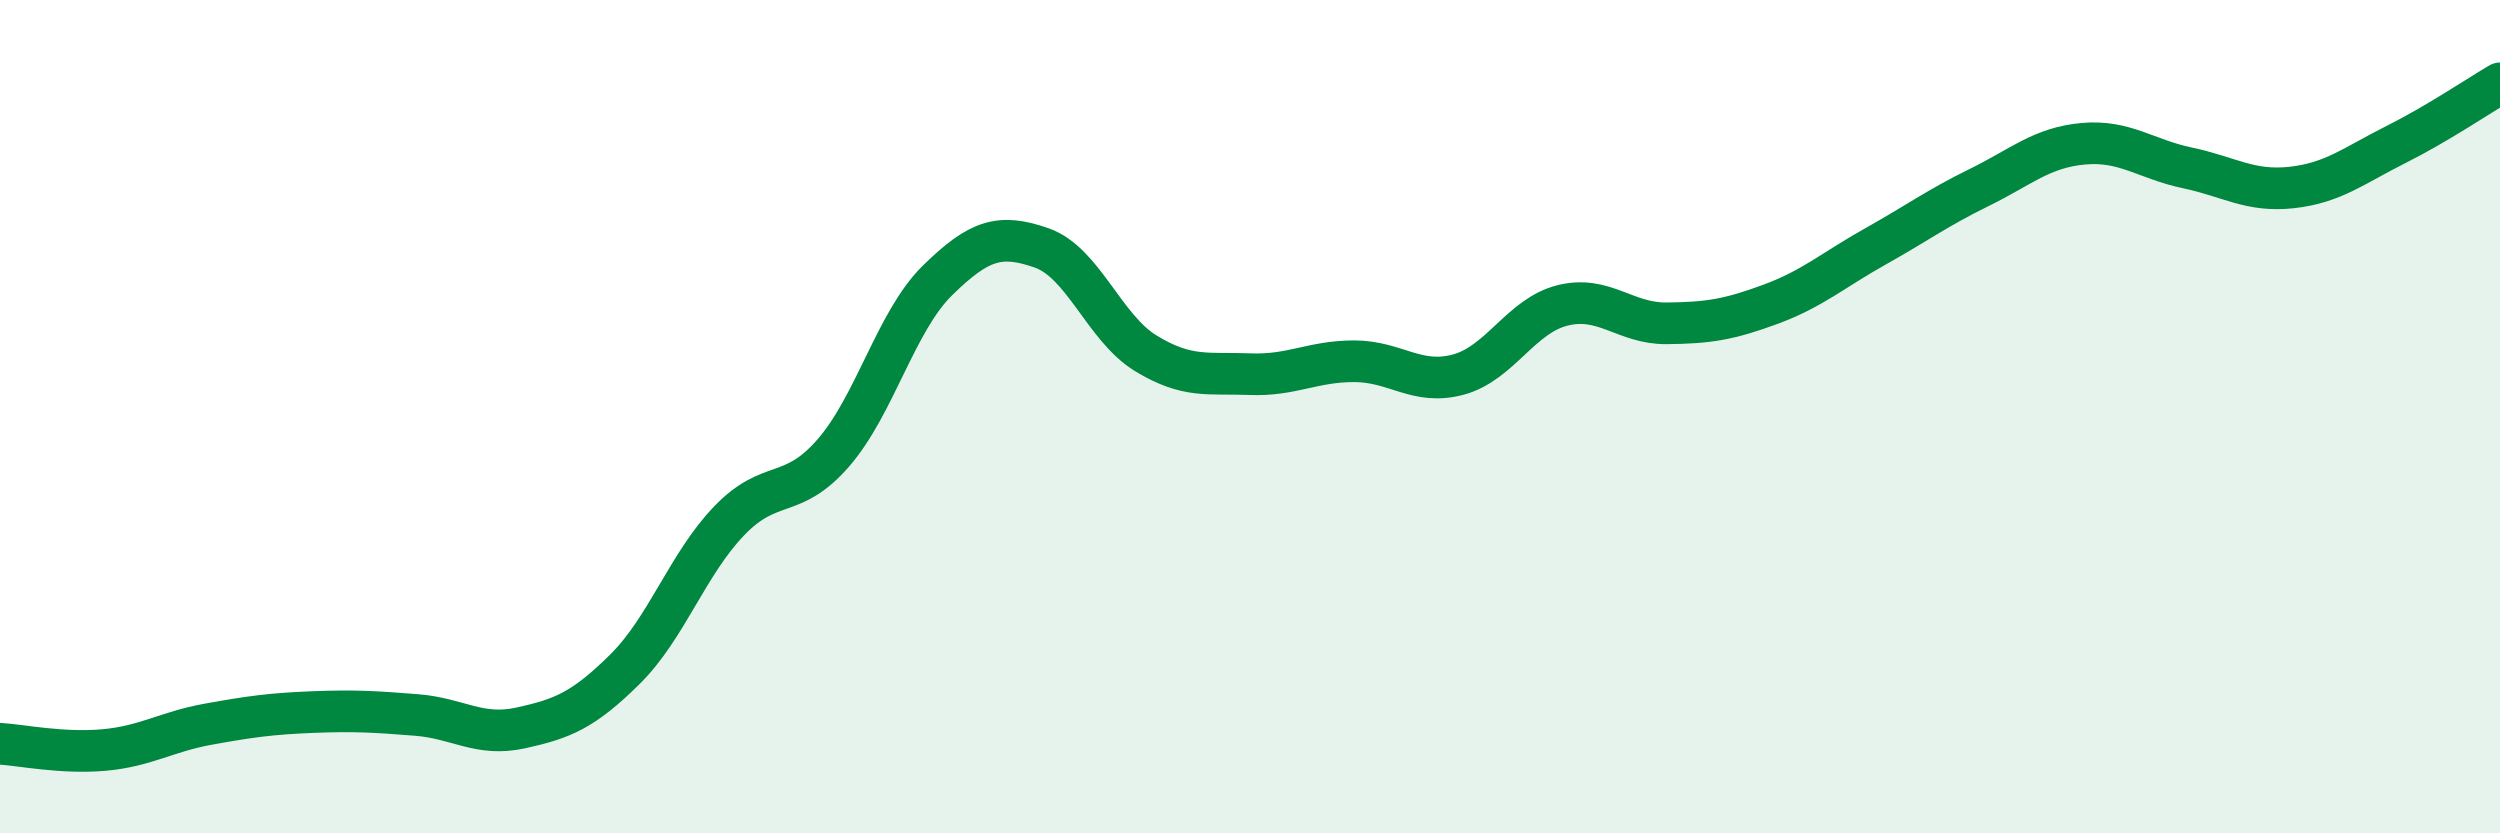
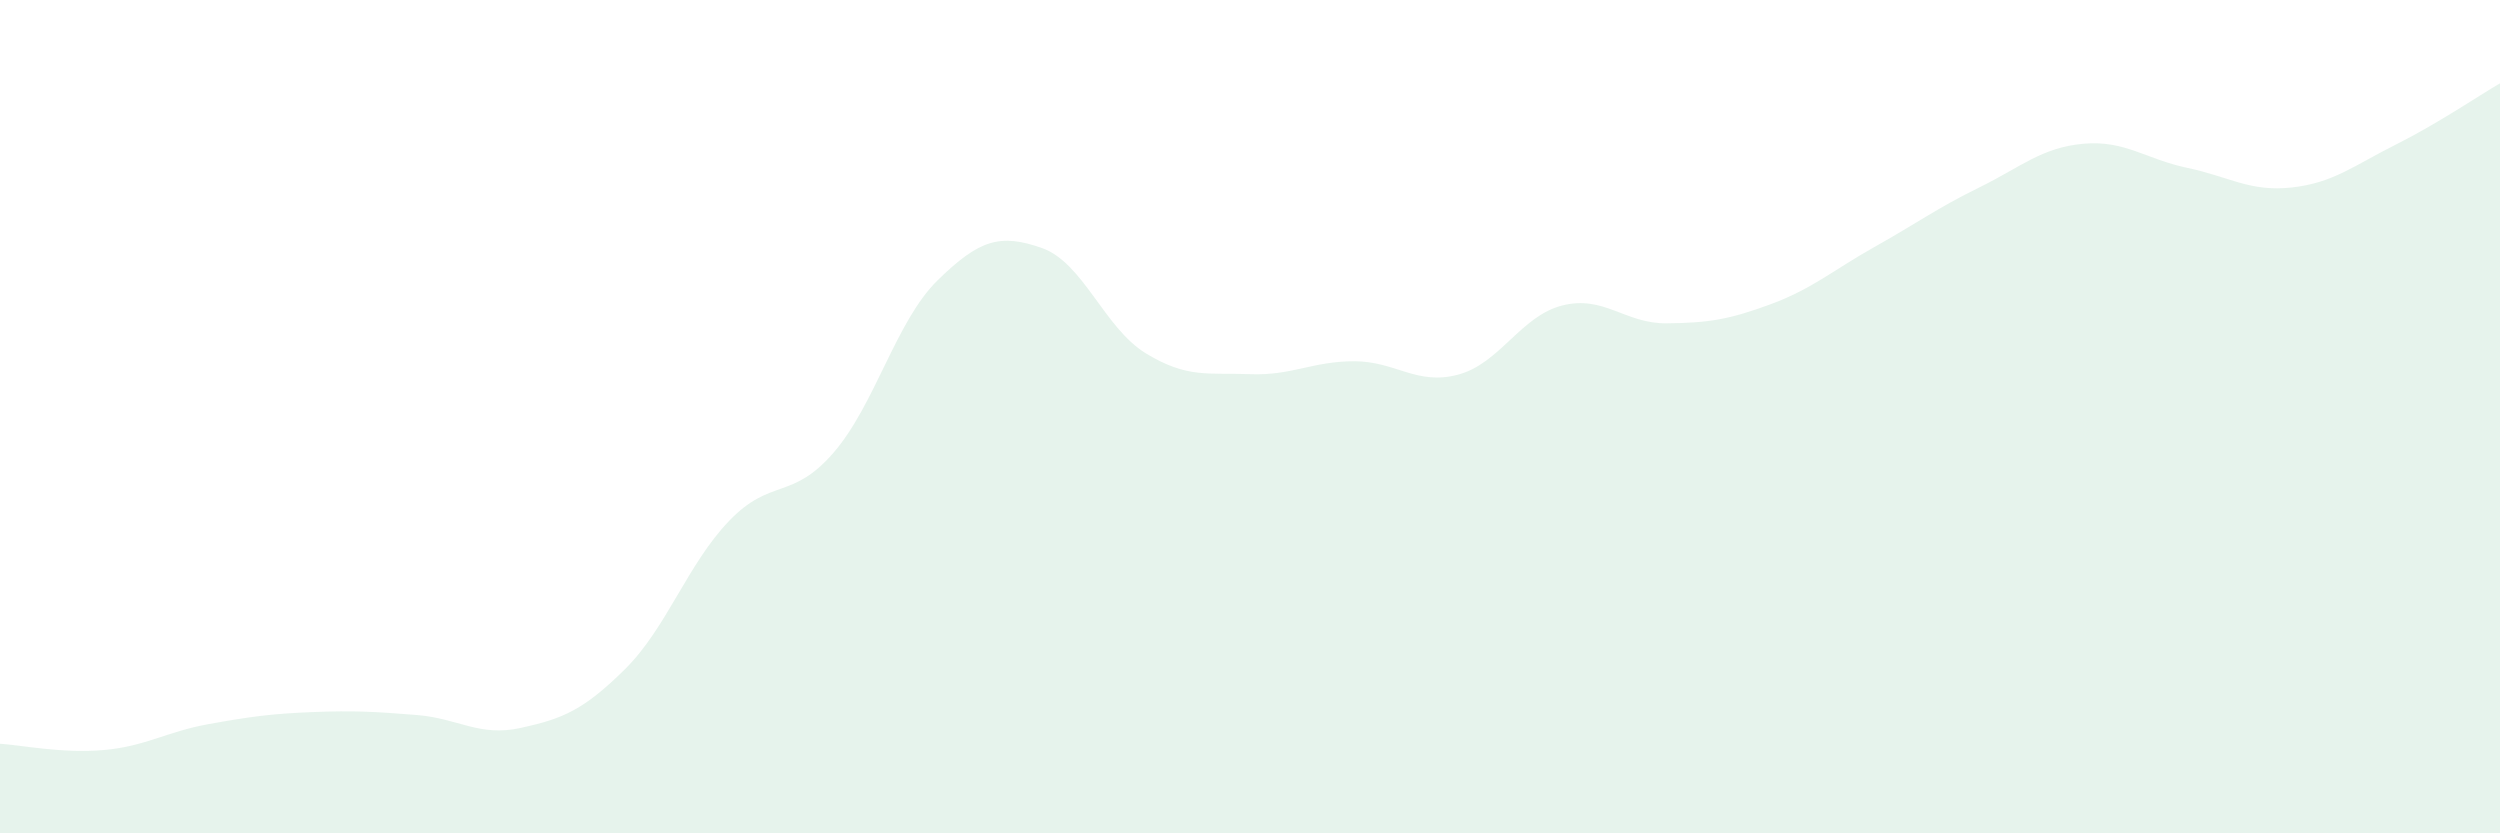
<svg xmlns="http://www.w3.org/2000/svg" width="60" height="20" viewBox="0 0 60 20">
  <path d="M 0,17.85 C 0.5,17.88 1.5,18.09 2.5,18 C 3.5,17.91 4,17.56 5,17.38 C 6,17.2 6.5,17.13 7.5,17.09 C 8.5,17.05 9,17.08 10,17.16 C 11,17.24 11.5,17.69 12.5,17.47 C 13.5,17.25 14,17.05 15,16.06 C 16,15.07 16.5,13.54 17.5,12.5 C 18.5,11.46 19,12.02 20,10.87 C 21,9.72 21.5,7.71 22.5,6.73 C 23.5,5.75 24,5.6 25,5.95 C 26,6.3 26.5,7.87 27.5,8.48 C 28.5,9.09 29,8.94 30,8.98 C 31,9.02 31.5,8.67 32.5,8.67 C 33.5,8.67 34,9.26 35,8.99 C 36,8.72 36.5,7.58 37.5,7.33 C 38.5,7.08 39,7.77 40,7.76 C 41,7.75 41.5,7.67 42.5,7.3 C 43.5,6.93 44,6.48 45,5.92 C 46,5.36 46.5,4.99 47.5,4.5 C 48.5,4.01 49,3.54 50,3.45 C 51,3.36 51.5,3.82 52.5,4.03 C 53.5,4.24 54,4.61 55,4.5 C 56,4.39 56.5,3.97 57.5,3.47 C 58.5,2.97 59.5,2.29 60,2L60 20L0 20Z" fill="#008740" opacity="0.1" stroke-linecap="round" stroke-linejoin="round" />
-   <path d="M 0,17.85 C 0.5,17.88 1.5,18.09 2.5,18 C 3.5,17.91 4,17.56 5,17.38 C 6,17.2 6.5,17.13 7.5,17.09 C 8.5,17.05 9,17.08 10,17.16 C 11,17.24 11.5,17.69 12.5,17.47 C 13.5,17.25 14,17.05 15,16.06 C 16,15.07 16.5,13.54 17.5,12.5 C 18.5,11.46 19,12.02 20,10.87 C 21,9.72 21.5,7.71 22.5,6.73 C 23.5,5.75 24,5.6 25,5.95 C 26,6.3 26.5,7.87 27.5,8.48 C 28.5,9.09 29,8.94 30,8.98 C 31,9.02 31.5,8.67 32.5,8.67 C 33.5,8.67 34,9.26 35,8.99 C 36,8.72 36.5,7.58 37.5,7.33 C 38.5,7.08 39,7.77 40,7.76 C 41,7.75 41.5,7.67 42.5,7.3 C 43.5,6.93 44,6.48 45,5.92 C 46,5.36 46.5,4.99 47.5,4.5 C 48.5,4.01 49,3.54 50,3.45 C 51,3.36 51.5,3.82 52.5,4.03 C 53.5,4.24 54,4.61 55,4.5 C 56,4.39 56.5,3.97 57.5,3.47 C 58.5,2.97 59.5,2.29 60,2" stroke="#008740" stroke-width="1" fill="none" stroke-linecap="round" stroke-linejoin="round" />
</svg>